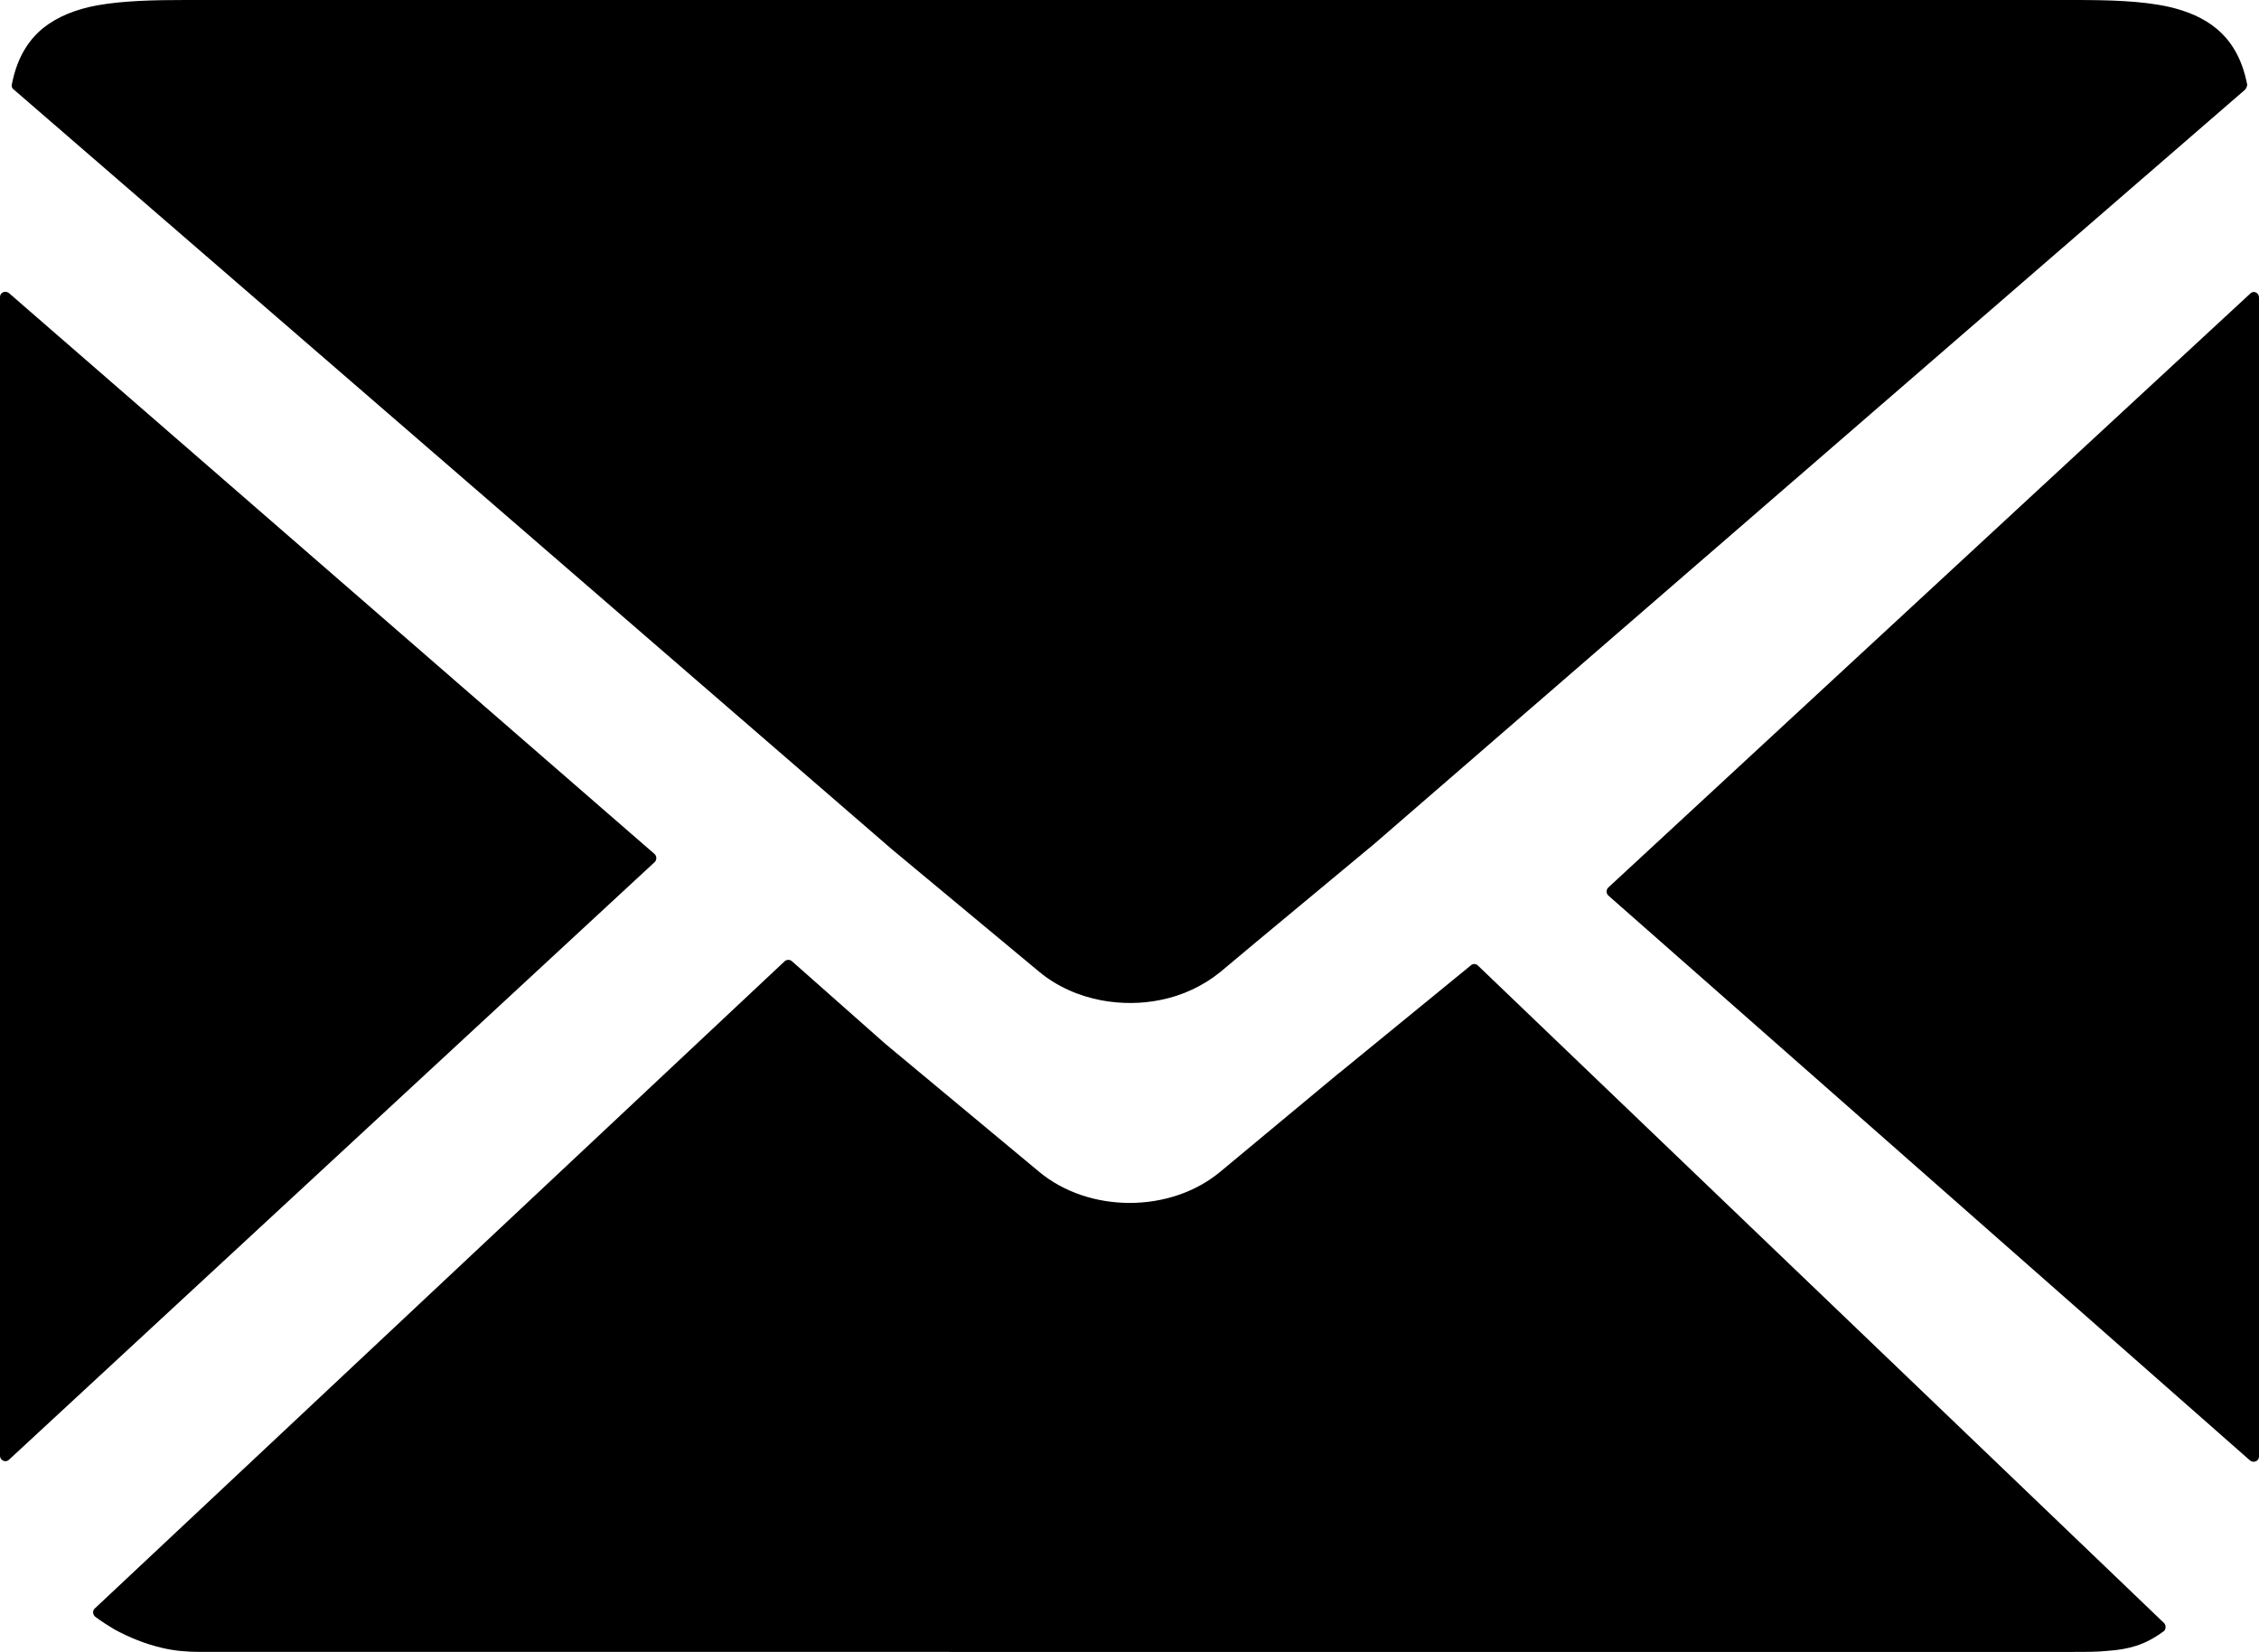
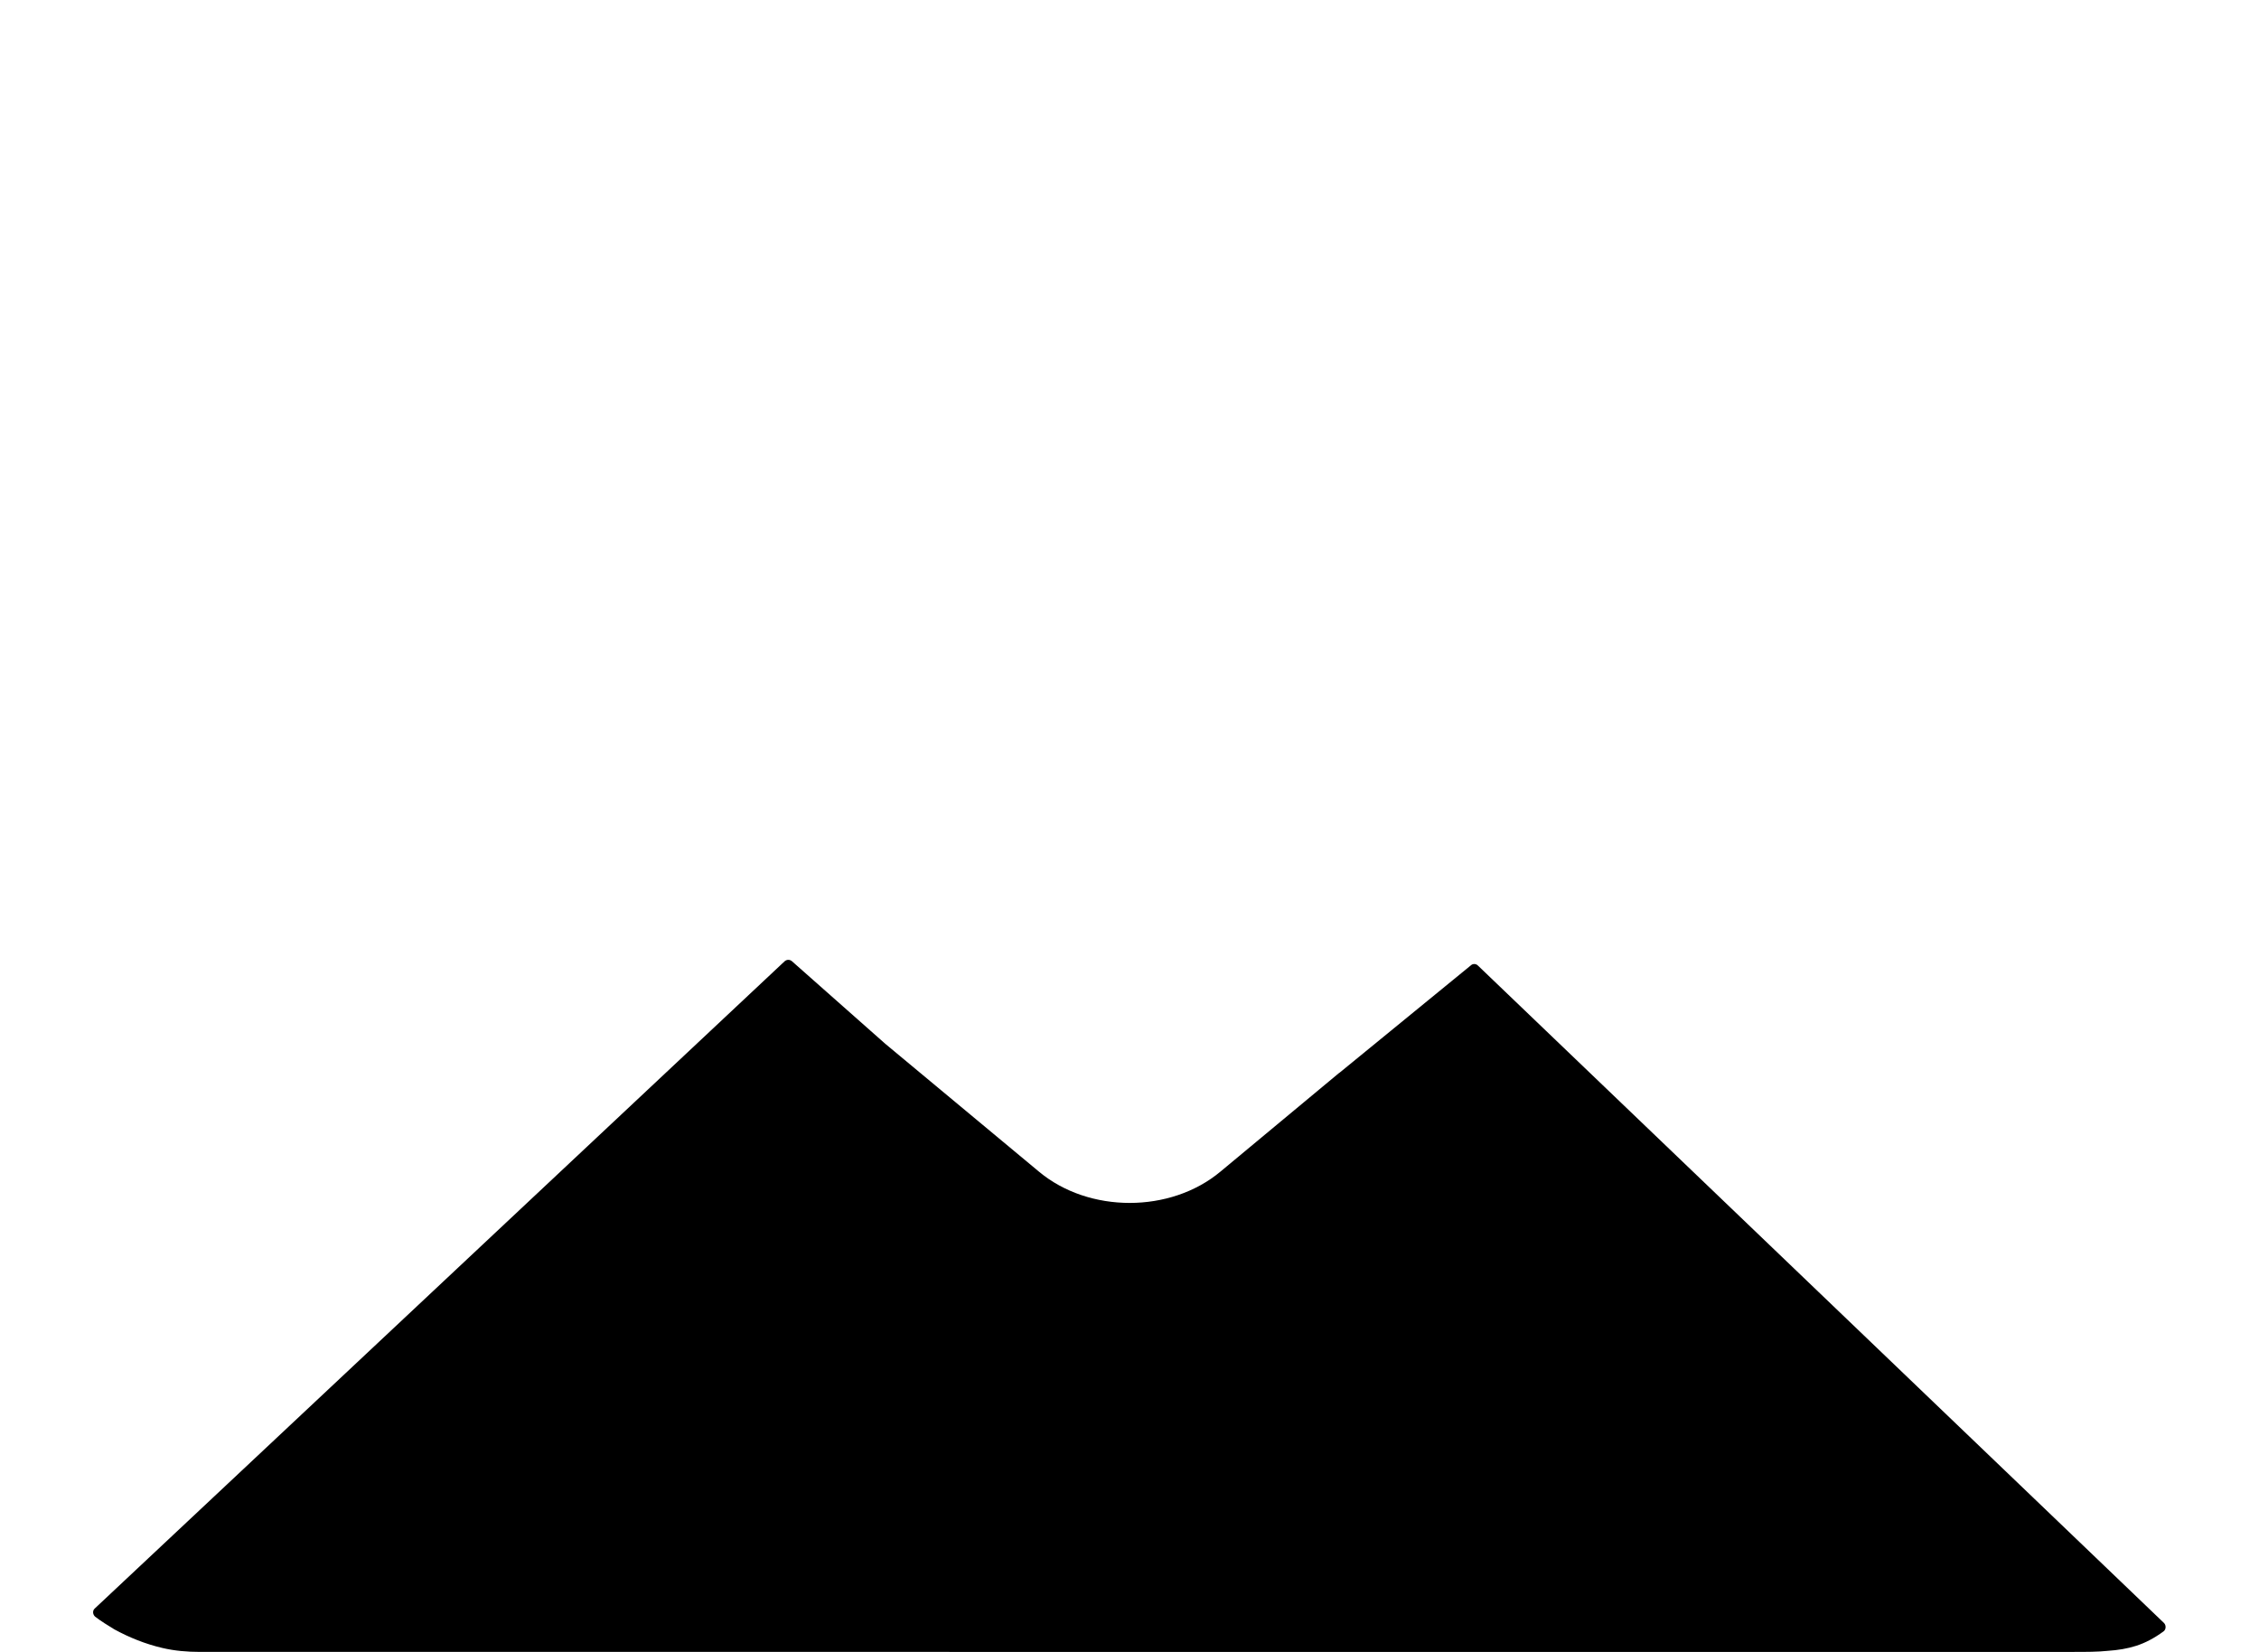
<svg xmlns="http://www.w3.org/2000/svg" id="_イヤー_2" viewBox="0 0 62.9 45.99">
  <g id="_イヤー_1のコピー">
    <g>
-       <path d="M0,8.27V40.53c0,.13,.16,.2,.25,.11L18.23,24c.06-.06,.06-.16,0-.22L.25,8.16c-.1-.08-.25-.02-.25,.11Z" />
-       <path d="M57.73,0H5.17c-.9,0-1.74,.02-2.47,.15-.59,.11-1.1,.31-1.51,.64-.42,.35-.72,.84-.86,1.56-.01,.05,0,.11,.05,.14L24.84,23.65l4.09,3.4c.49,.41,1.1,.68,1.74,.8,.54,.1,1.1,.1,1.64-.01,.61-.12,1.19-.39,1.67-.78l.98-.82,3.31-2.75L62.52,2.49s.06-.09,.05-.14c-.14-.71-.43-1.2-.85-1.55-.36-.3-.81-.49-1.33-.61-.77-.17-1.68-.19-2.66-.19Z" />
-       <path d="M62.9,40.55V8.28c0-.13-.15-.2-.24-.11l-17.88,16.54c-.06,.06-.06,.16,0,.22l17.87,15.73c.1,.08,.25,.02,.25-.11Z" />
      <path d="M37.3,29.86l-3.32,2.76c-1.39,1.16-3.66,1.16-5.05,0l-4.28-3.56-2.6-2.3c-.06-.05-.14-.05-.2,0L2.64,44.78c-.07,.06-.06,.17,.01,.23,.17,.13,.35,.24,.53,.35,.42,.23,.87,.41,1.34,.52,.34,.08,.69,.11,1.05,.11H57.73c.36,0,.68,0,.96-.03,.29-.02,.54-.06,.79-.14,.25-.08,.5-.21,.76-.4,.07-.05,.08-.16,.02-.23l-19.11-18.31c-.05-.05-.14-.06-.2,0l-3.67,3Z" />
    </g>
  </g>
</svg>